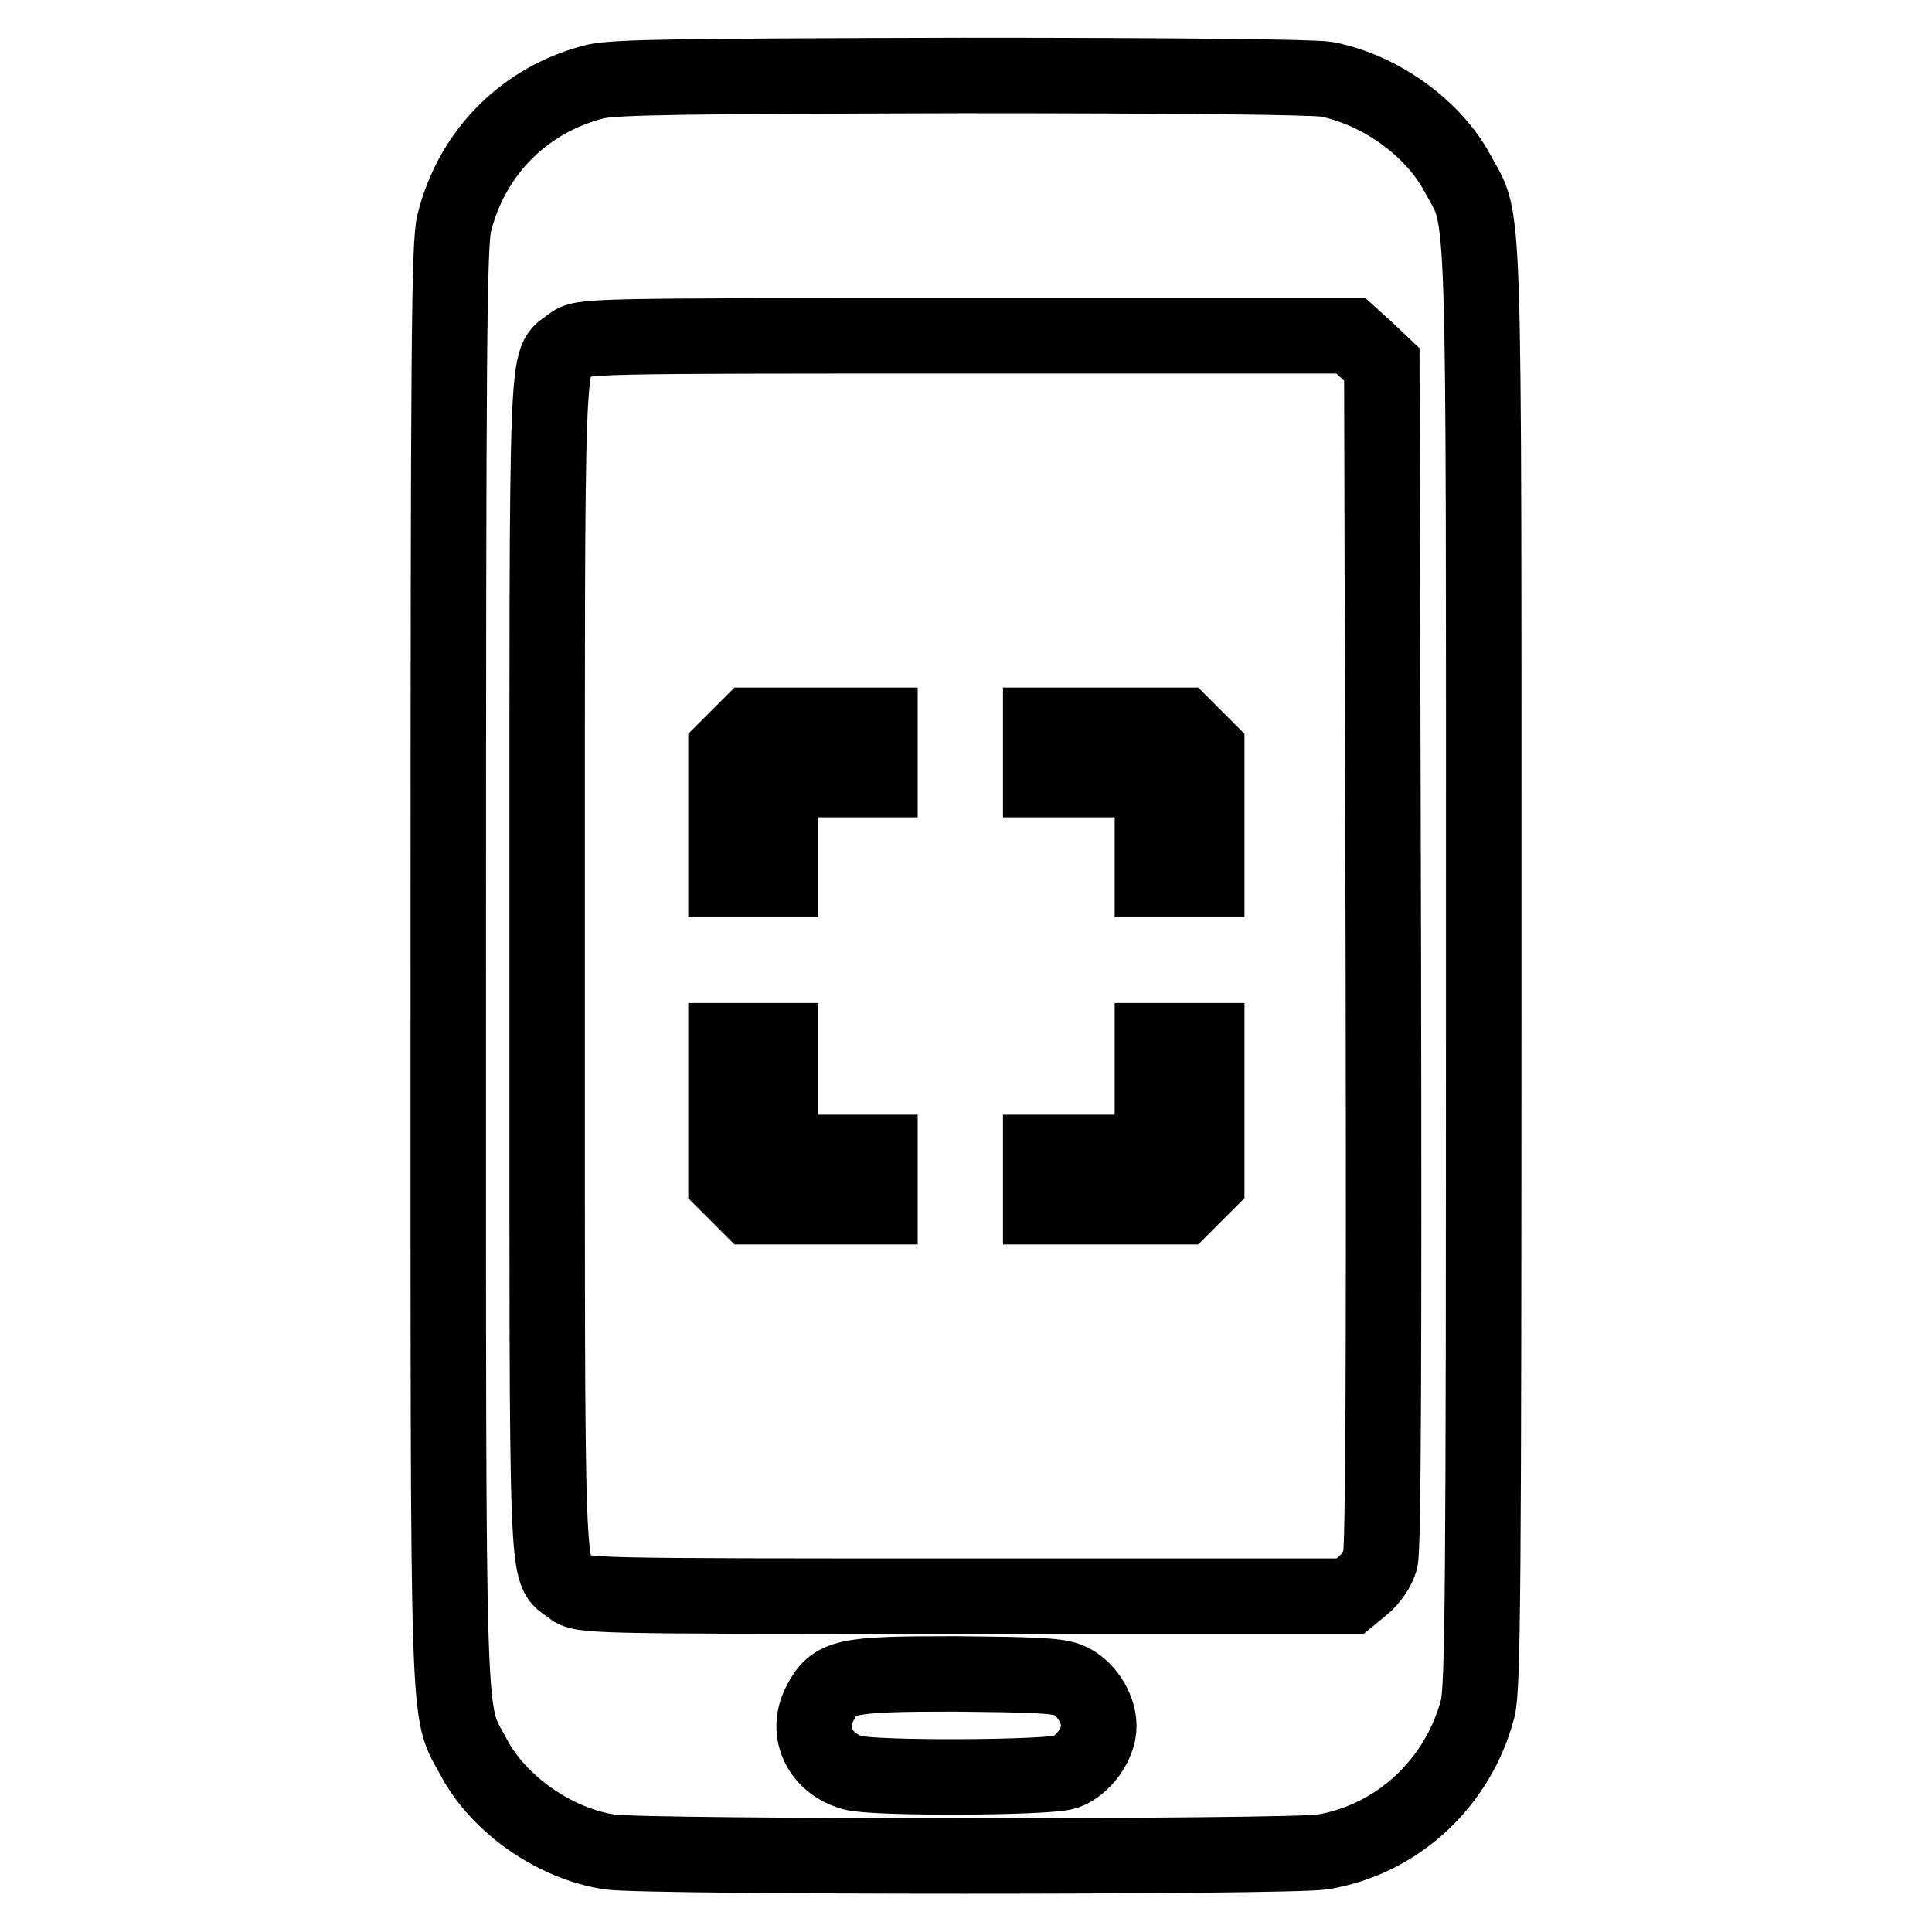
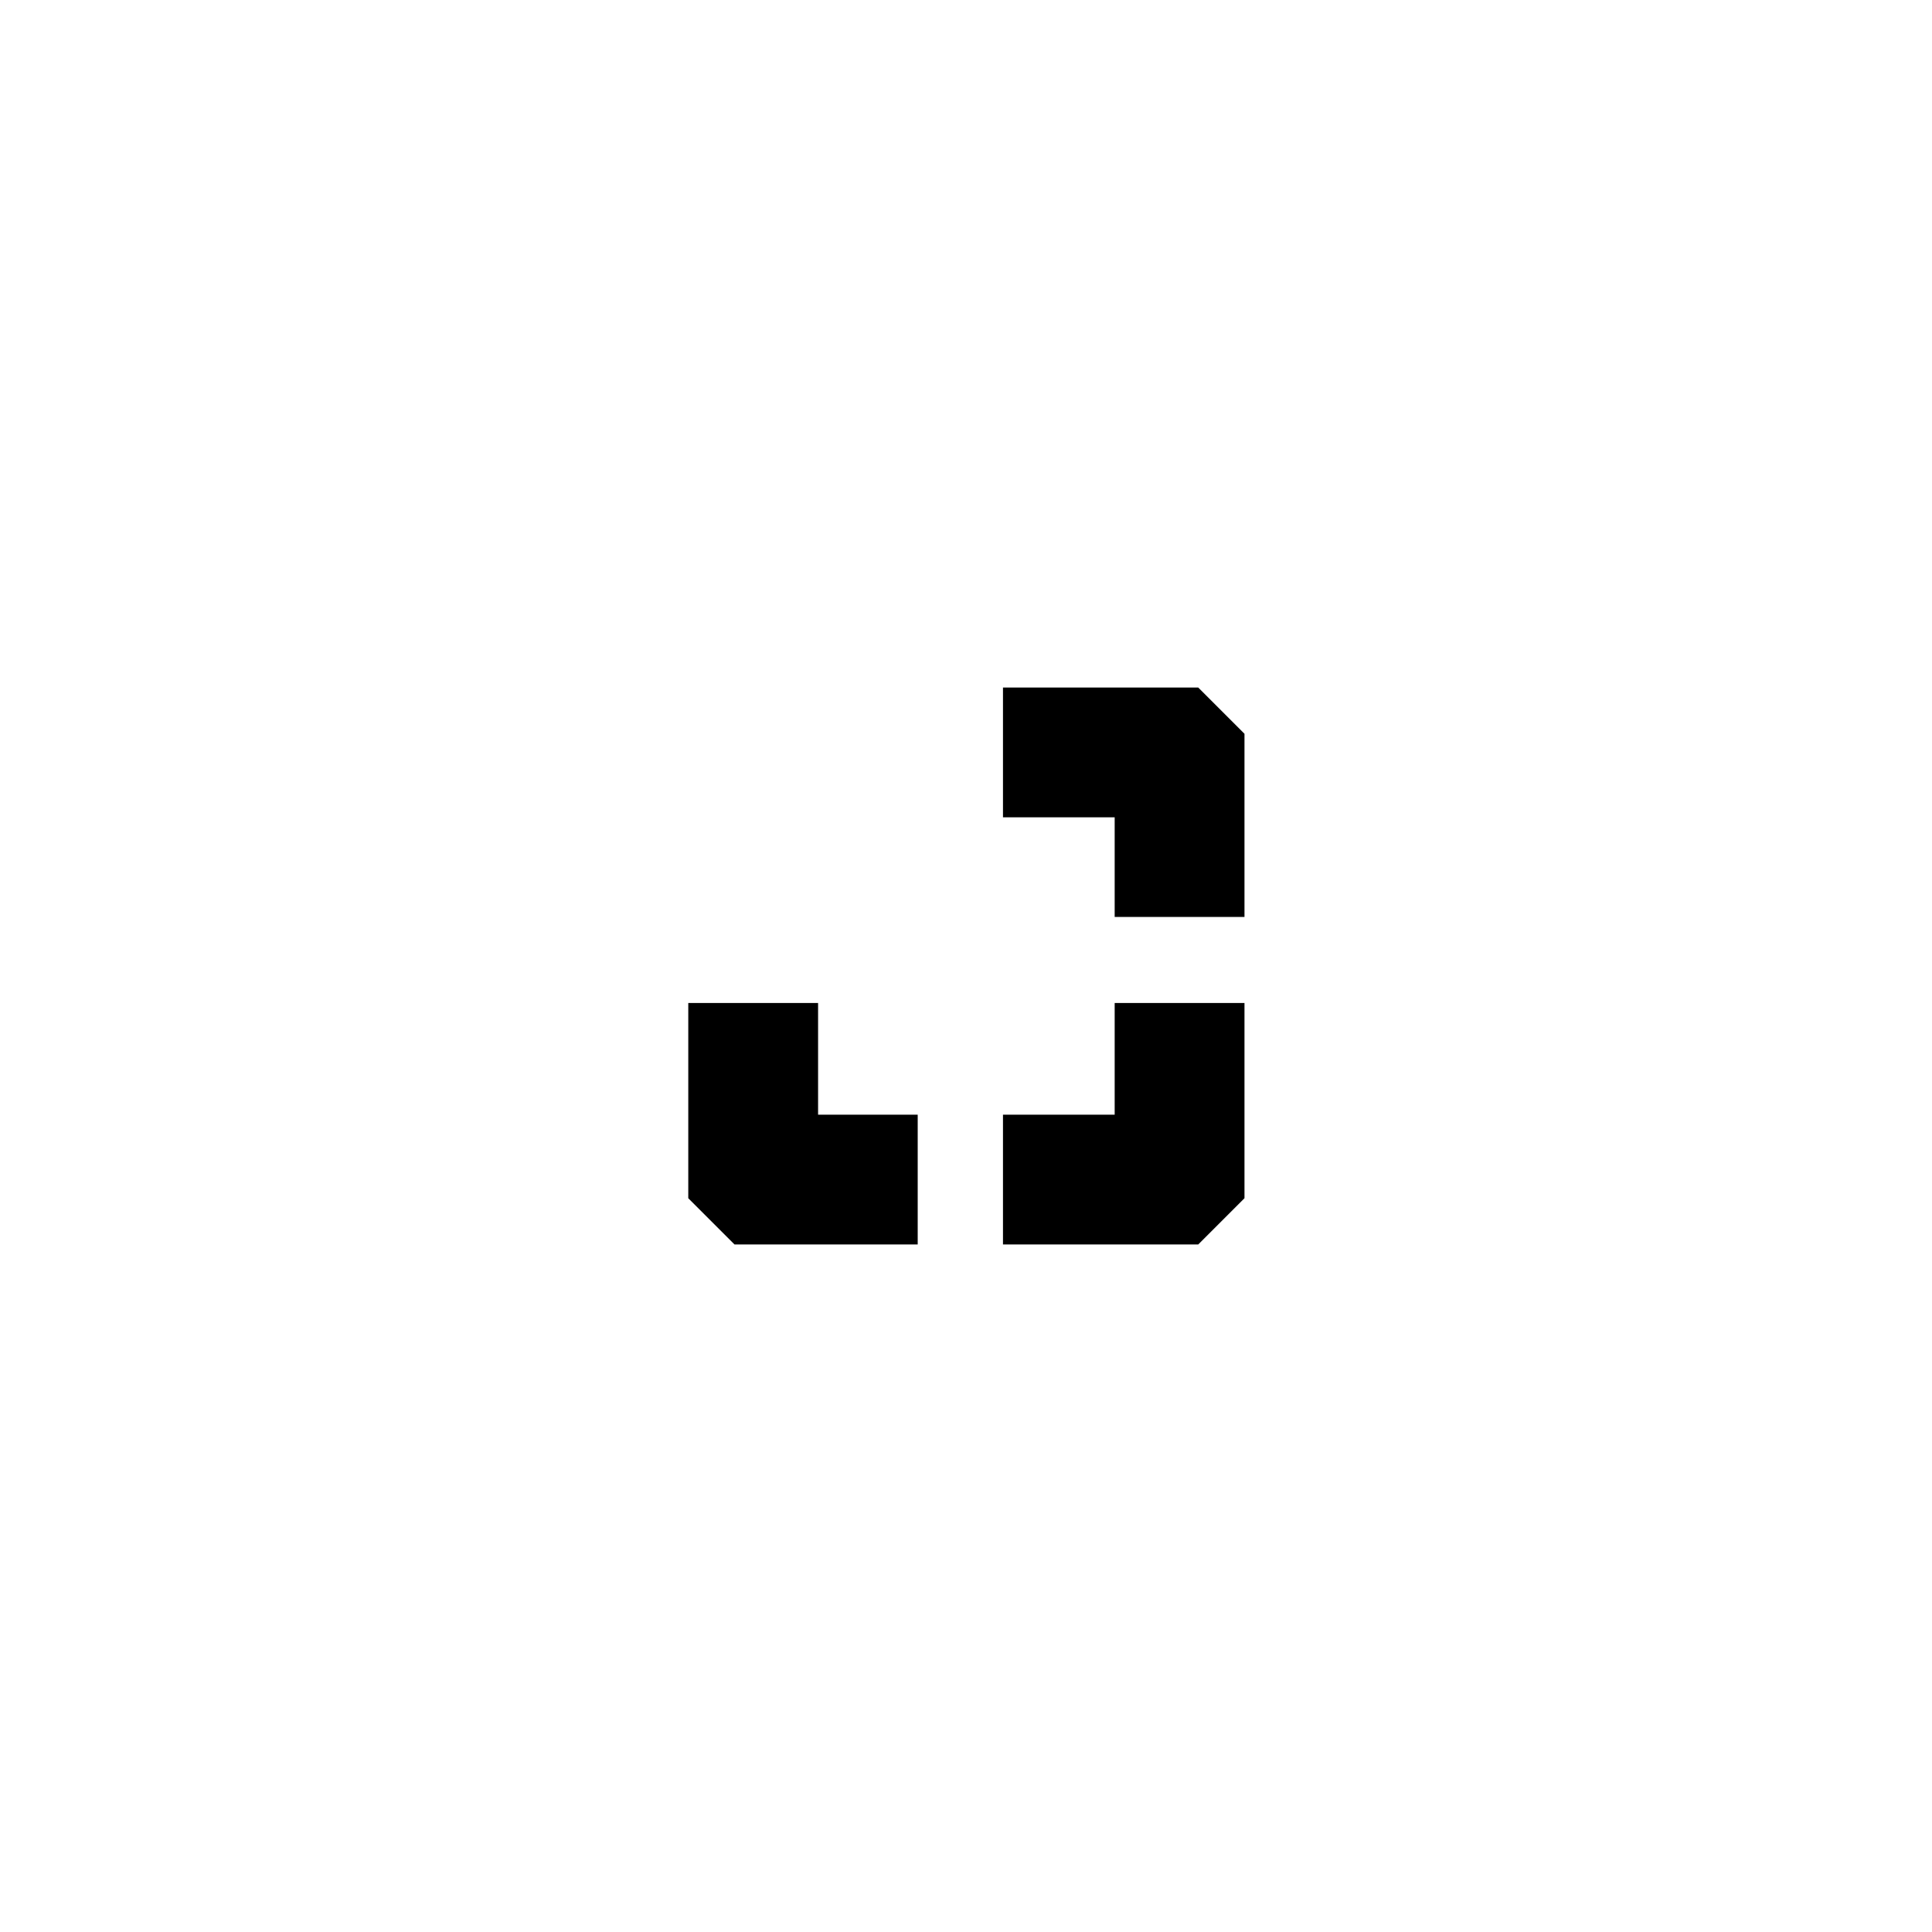
<svg xmlns="http://www.w3.org/2000/svg" version="1.1" x="0px" y="0px" viewBox="0 0 256 256" enable-background="new 0 0 256 256" xml:space="preserve">
  <g>
    <g>
      <g>
-         <path stroke-width="10" fill-opacity="0" stroke="#000000" d="M78.9,10.8c-9.2,2.3-16.3,9.2-18.7,18.7c-0.7,2.7-0.8,15.8-0.8,98.4c0,105-0.2,98.2,3.4,105c3.3,6.2,10.7,11.4,18,12.5c4.8,0.7,89.6,0.7,94.4,0c9.9-1.6,18-9.1,20.6-19c0.7-2.7,0.8-15.8,0.8-98.4c0-104.9,0.2-98.2-3.4-104.9c-3.2-6.1-10.3-11.2-17.4-12.6c-1.9-0.3-19.5-0.5-48.3-0.5C90.3,10.1,81.6,10.2,78.9,10.8z M181.1,46.4l2,1.9l0.2,78.2c0.1,54,0,78.7-0.4,80.2c-0.3,1.1-1.3,2.6-2.3,3.4l-1.7,1.4h-50.9c-50.8,0-50.9,0-52.4-1.2c-3.3-2.6-3.1,2.8-3.1-82.3c0-85.1-0.2-79.7,3.1-82.3c1.5-1.2,1.6-1.2,52.4-1.2h51L181.1,46.4z M141.5,222.6c2.3,0.9,4.1,3.7,4.1,6.1c0,2.4-2.1,5.3-4.4,6.1c-2.5,0.8-25.3,0.9-28.2,0.1c-4.3-1.2-6.3-5.3-4.4-9.1c1.9-3.7,3.1-4,18-4C136.6,221.9,140,222,141.5,222.6z" />
-         <path stroke-width="10" fill-opacity="0" stroke="#000000" d="M97.8,97.7l-1.6,1.6v8.6v8.6h3.6h3.6v-6.6v-6.6h6.6h6.6v-3.6v-3.6h-8.6h-8.6L97.8,97.7z" />
        <path stroke-width="10" fill-opacity="0" stroke="#000000" d="M137.9,99.7v3.6h7.4h7.4v6.6v6.6h3.6h3.6v-8.6v-8.6l-1.6-1.6l-1.6-1.6h-9.4h-9.4L137.9,99.7L137.9,99.7z" />
        <path stroke-width="10" fill-opacity="0" stroke="#000000" d="M96.2,147.3v9.4l1.6,1.6l1.6,1.6h8.6h8.6v-3.6v-3.6h-6.6h-6.6v-7.4v-7.4h-3.6h-3.6V147.3z" />
        <path stroke-width="10" fill-opacity="0" stroke="#000000" d="M152.7,145.3v7.4h-7.4h-7.4v3.6v3.6h9.4h9.4l1.6-1.6l1.6-1.6v-9.4v-9.4h-3.6h-3.6V145.3z" />
      </g>
    </g>
  </g>
</svg>